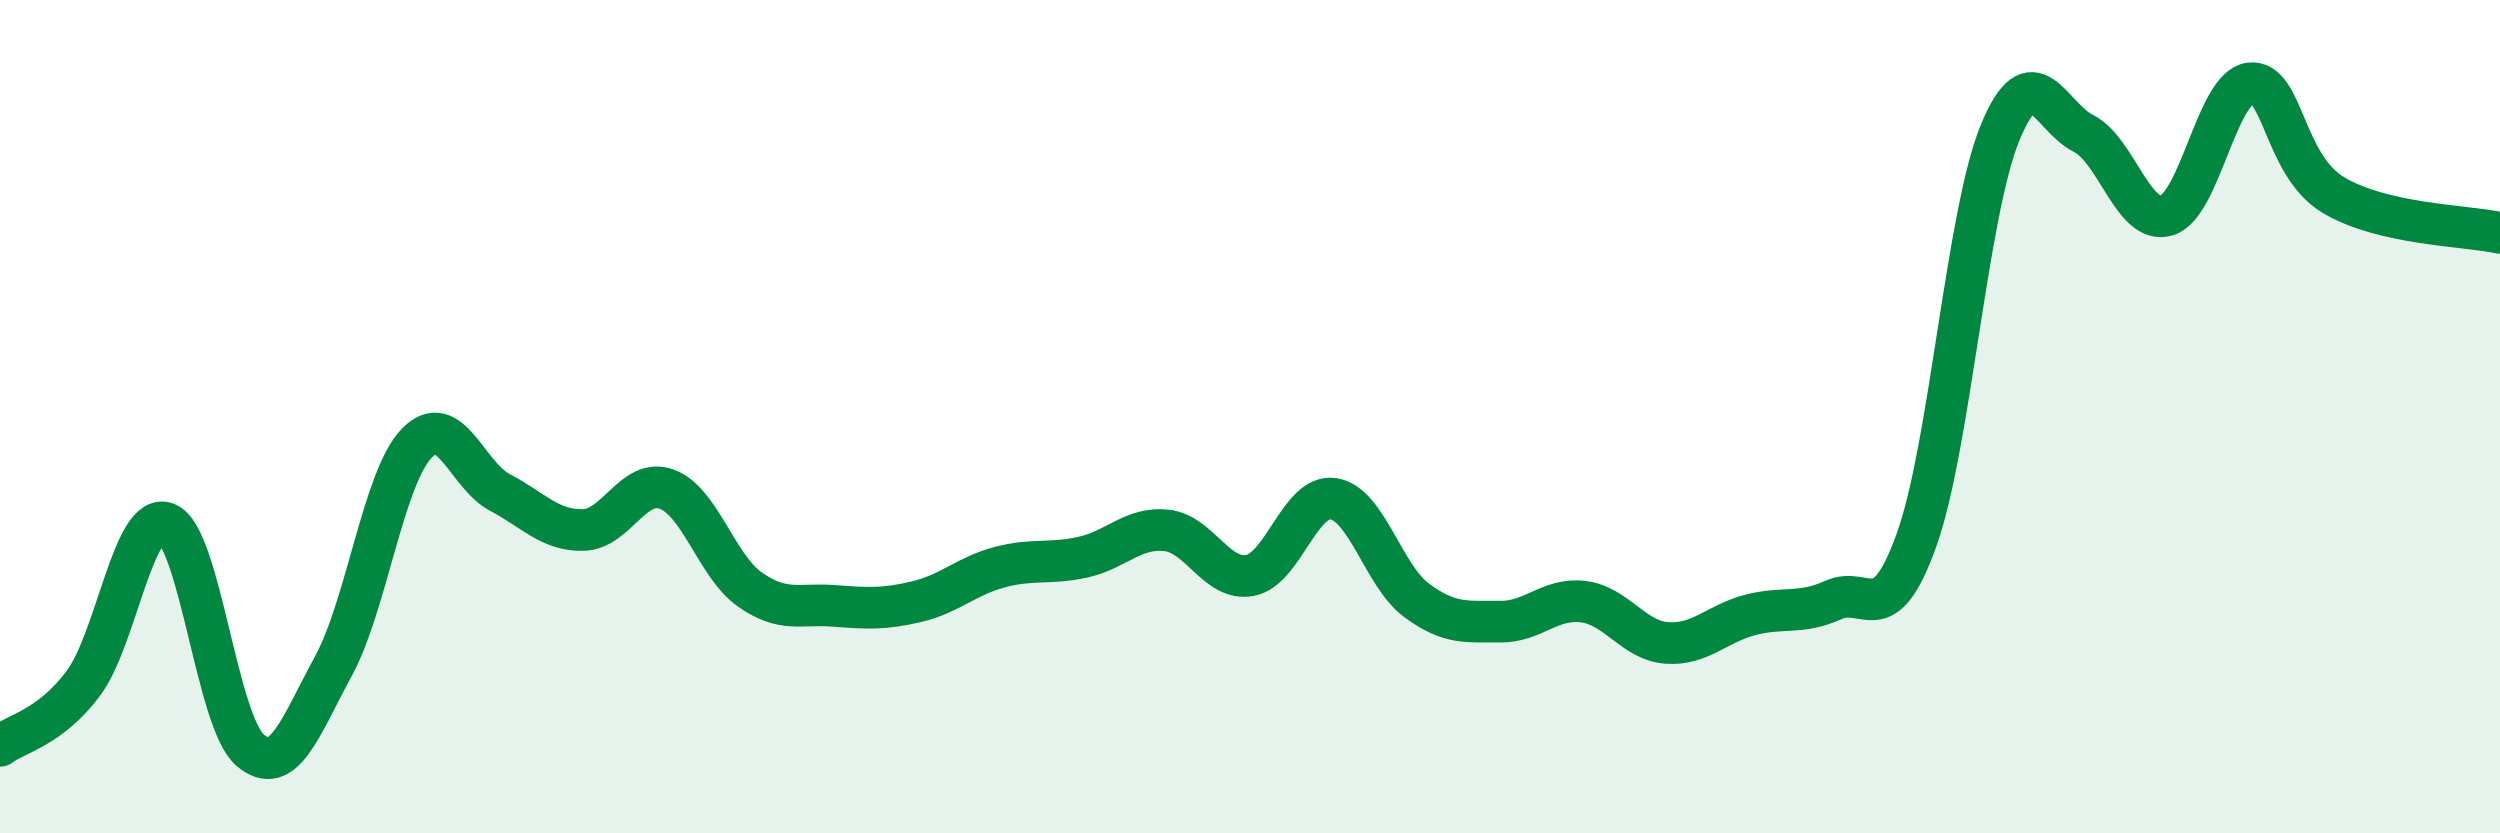
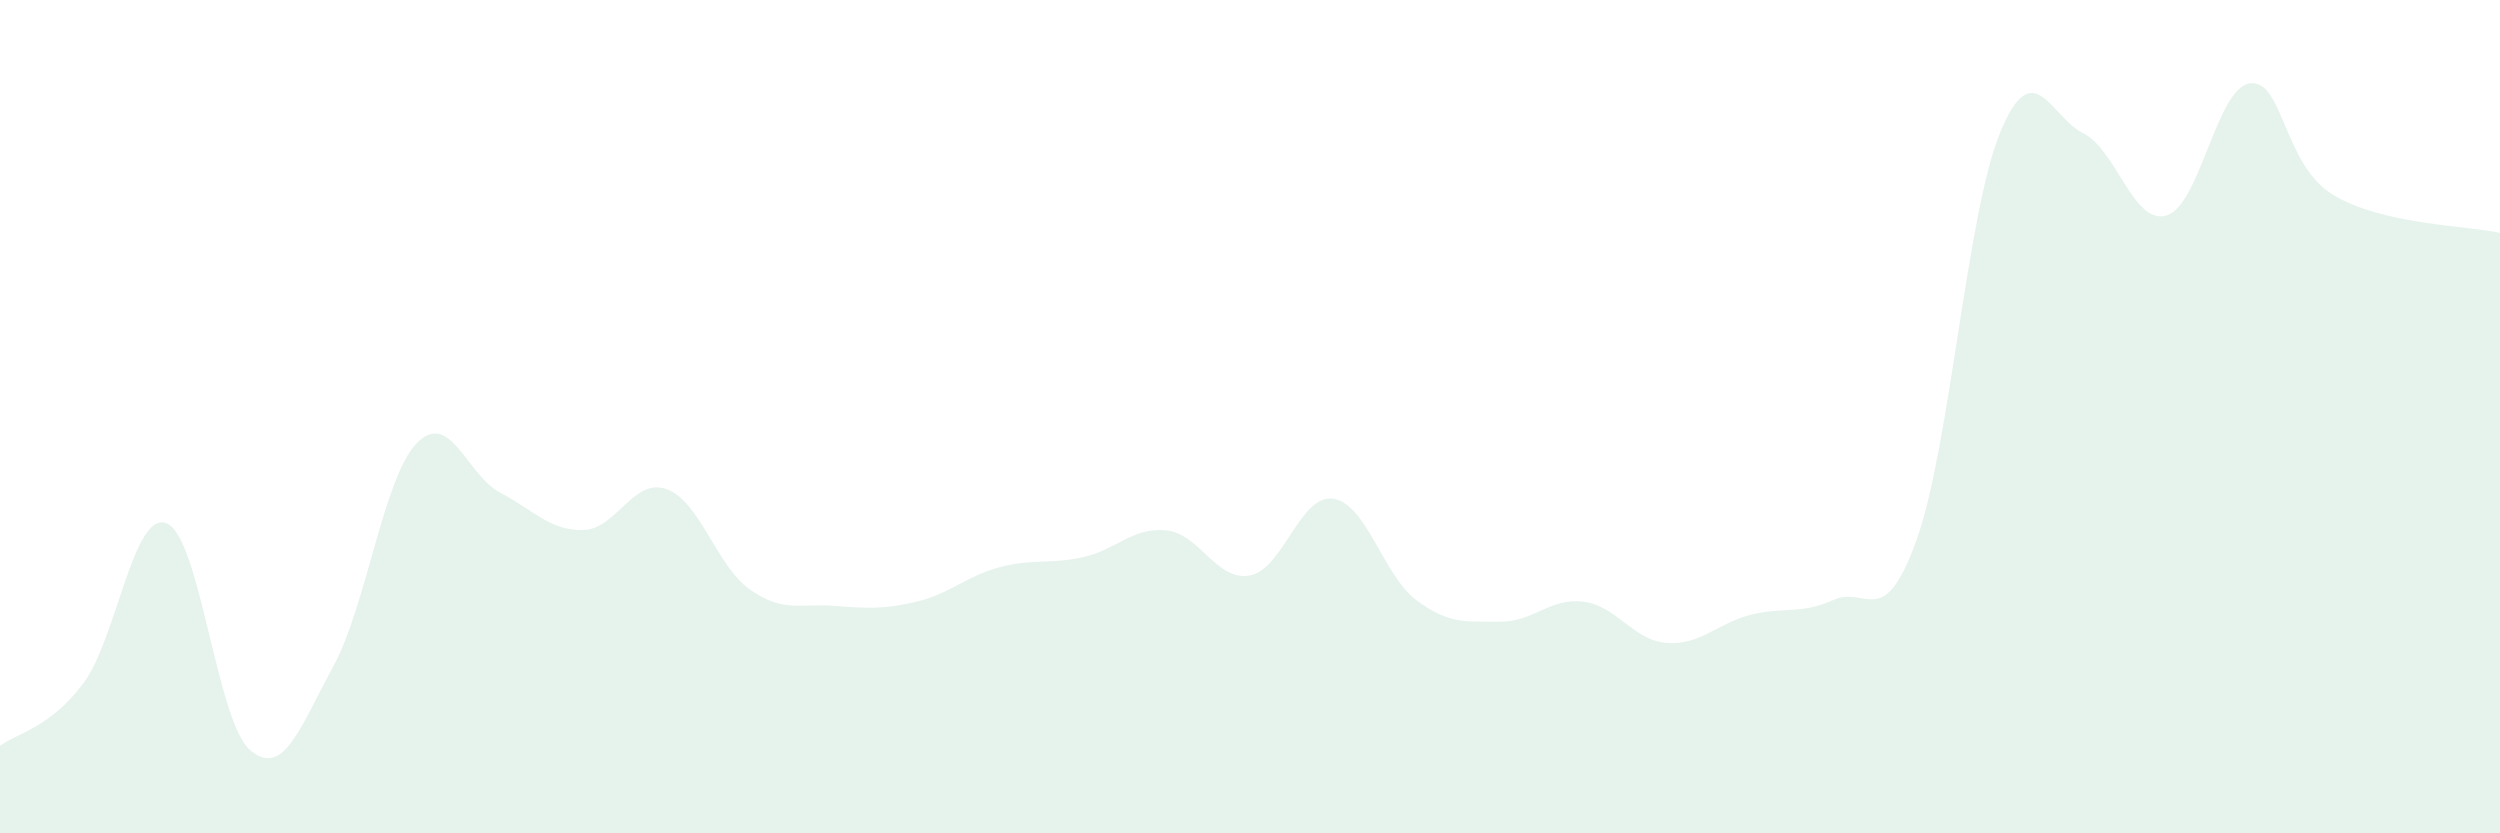
<svg xmlns="http://www.w3.org/2000/svg" width="60" height="20" viewBox="0 0 60 20">
  <path d="M 0,17.9 C 0.4,17.6 1.2,17.47 2,16.4 C 2.8,15.33 3.2,12.24 4,12.56 C 4.8,12.88 5.2,17.31 6,18 C 6.8,18.69 7.2,17.46 8,15.99 C 8.8,14.52 9.2,11.47 10,10.64 C 10.8,9.81 11.2,11.4 12,11.82 C 12.8,12.24 13.2,12.74 14,12.72 C 14.8,12.7 15.2,11.45 16,11.74 C 16.8,12.03 17.2,13.59 18,14.15 C 18.8,14.71 19.2,14.48 20,14.54 C 20.8,14.6 21.2,14.63 22,14.44 C 22.8,14.25 23.2,13.82 24,13.61 C 24.8,13.4 25.2,13.55 26,13.37 C 26.8,13.19 27.2,12.64 28,12.73 C 28.8,12.82 29.2,13.96 30,13.81 C 30.8,13.66 31.2,11.85 32,11.97 C 32.8,12.09 33.2,13.82 34,14.41 C 34.8,15 35.2,14.91 36,14.92 C 36.8,14.93 37.2,14.34 38,14.44 C 38.8,14.54 39.2,15.37 40,15.43 C 40.8,15.49 41.2,14.97 42,14.76 C 42.8,14.55 43.2,14.76 44,14.4 C 44.8,14.04 45.2,15.19 46,12.95 C 46.8,10.71 47.2,5.14 48,3.19 C 48.8,1.24 49.2,2.8 50,3.2 C 50.8,3.6 51.2,5.41 52,5.17 C 52.8,4.93 53.2,2.1 54,2 C 54.8,1.9 54.8,3.96 56,4.68 C 57.2,5.4 59.2,5.41 60,5.59L60 20L0 20Z" fill="#008740" opacity="0.1" stroke-linecap="round" stroke-linejoin="round" />
-   <path d="M 0,17.9 C 0.4,17.6 1.2,17.47 2,16.4 C 2.8,15.33 3.2,12.24 4,12.56 C 4.8,12.88 5.2,17.31 6,18 C 6.8,18.69 7.2,17.46 8,15.99 C 8.8,14.52 9.2,11.47 10,10.64 C 10.8,9.81 11.2,11.4 12,11.82 C 12.8,12.24 13.2,12.74 14,12.72 C 14.8,12.7 15.2,11.45 16,11.74 C 16.8,12.03 17.2,13.59 18,14.15 C 18.8,14.71 19.2,14.48 20,14.54 C 20.8,14.6 21.2,14.63 22,14.44 C 22.8,14.25 23.2,13.82 24,13.61 C 24.8,13.4 25.2,13.55 26,13.37 C 26.8,13.19 27.2,12.64 28,12.73 C 28.8,12.82 29.2,13.96 30,13.81 C 30.8,13.66 31.2,11.85 32,11.97 C 32.8,12.09 33.2,13.82 34,14.41 C 34.8,15 35.2,14.91 36,14.92 C 36.8,14.93 37.2,14.34 38,14.44 C 38.8,14.54 39.2,15.37 40,15.43 C 40.8,15.49 41.2,14.97 42,14.76 C 42.8,14.55 43.2,14.76 44,14.4 C 44.8,14.04 45.2,15.19 46,12.95 C 46.8,10.71 47.2,5.14 48,3.19 C 48.8,1.24 49.2,2.8 50,3.2 C 50.8,3.6 51.2,5.41 52,5.17 C 52.8,4.93 53.2,2.1 54,2 C 54.8,1.9 54.8,3.96 56,4.68 C 57.2,5.4 59.2,5.41 60,5.59" stroke="#008740" stroke-width="1" fill="none" stroke-linecap="round" stroke-linejoin="round" />
</svg>